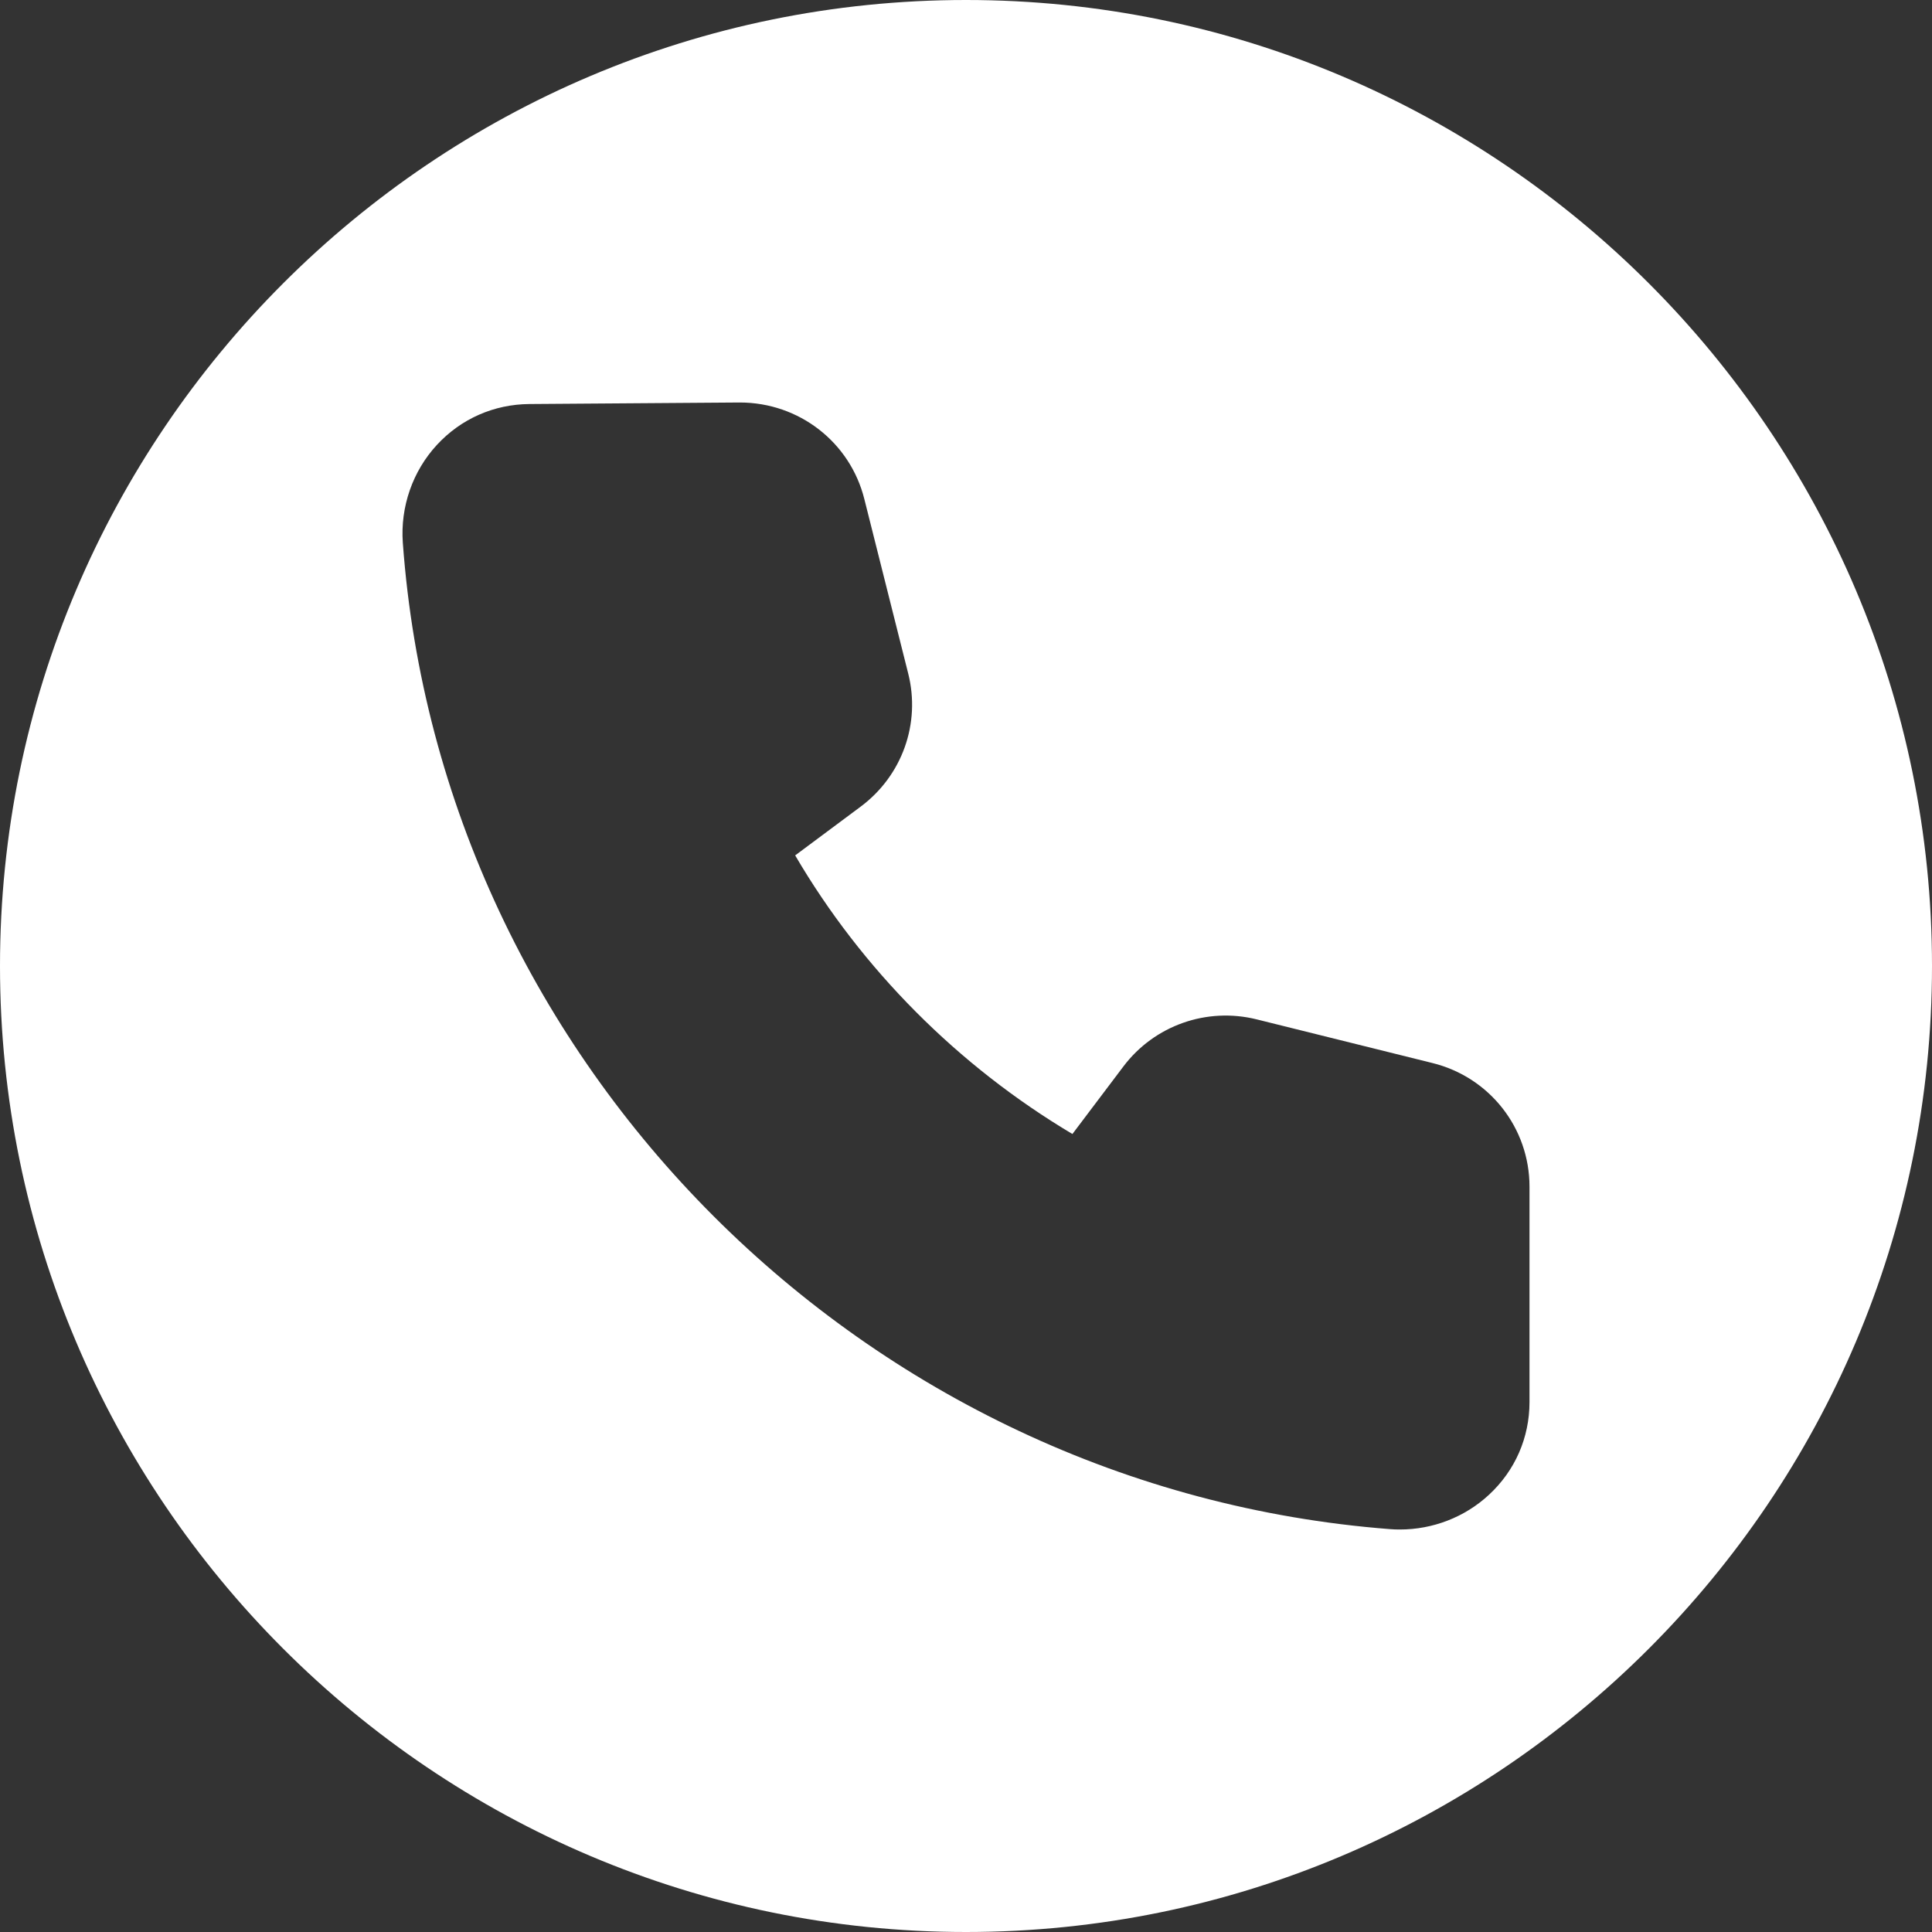
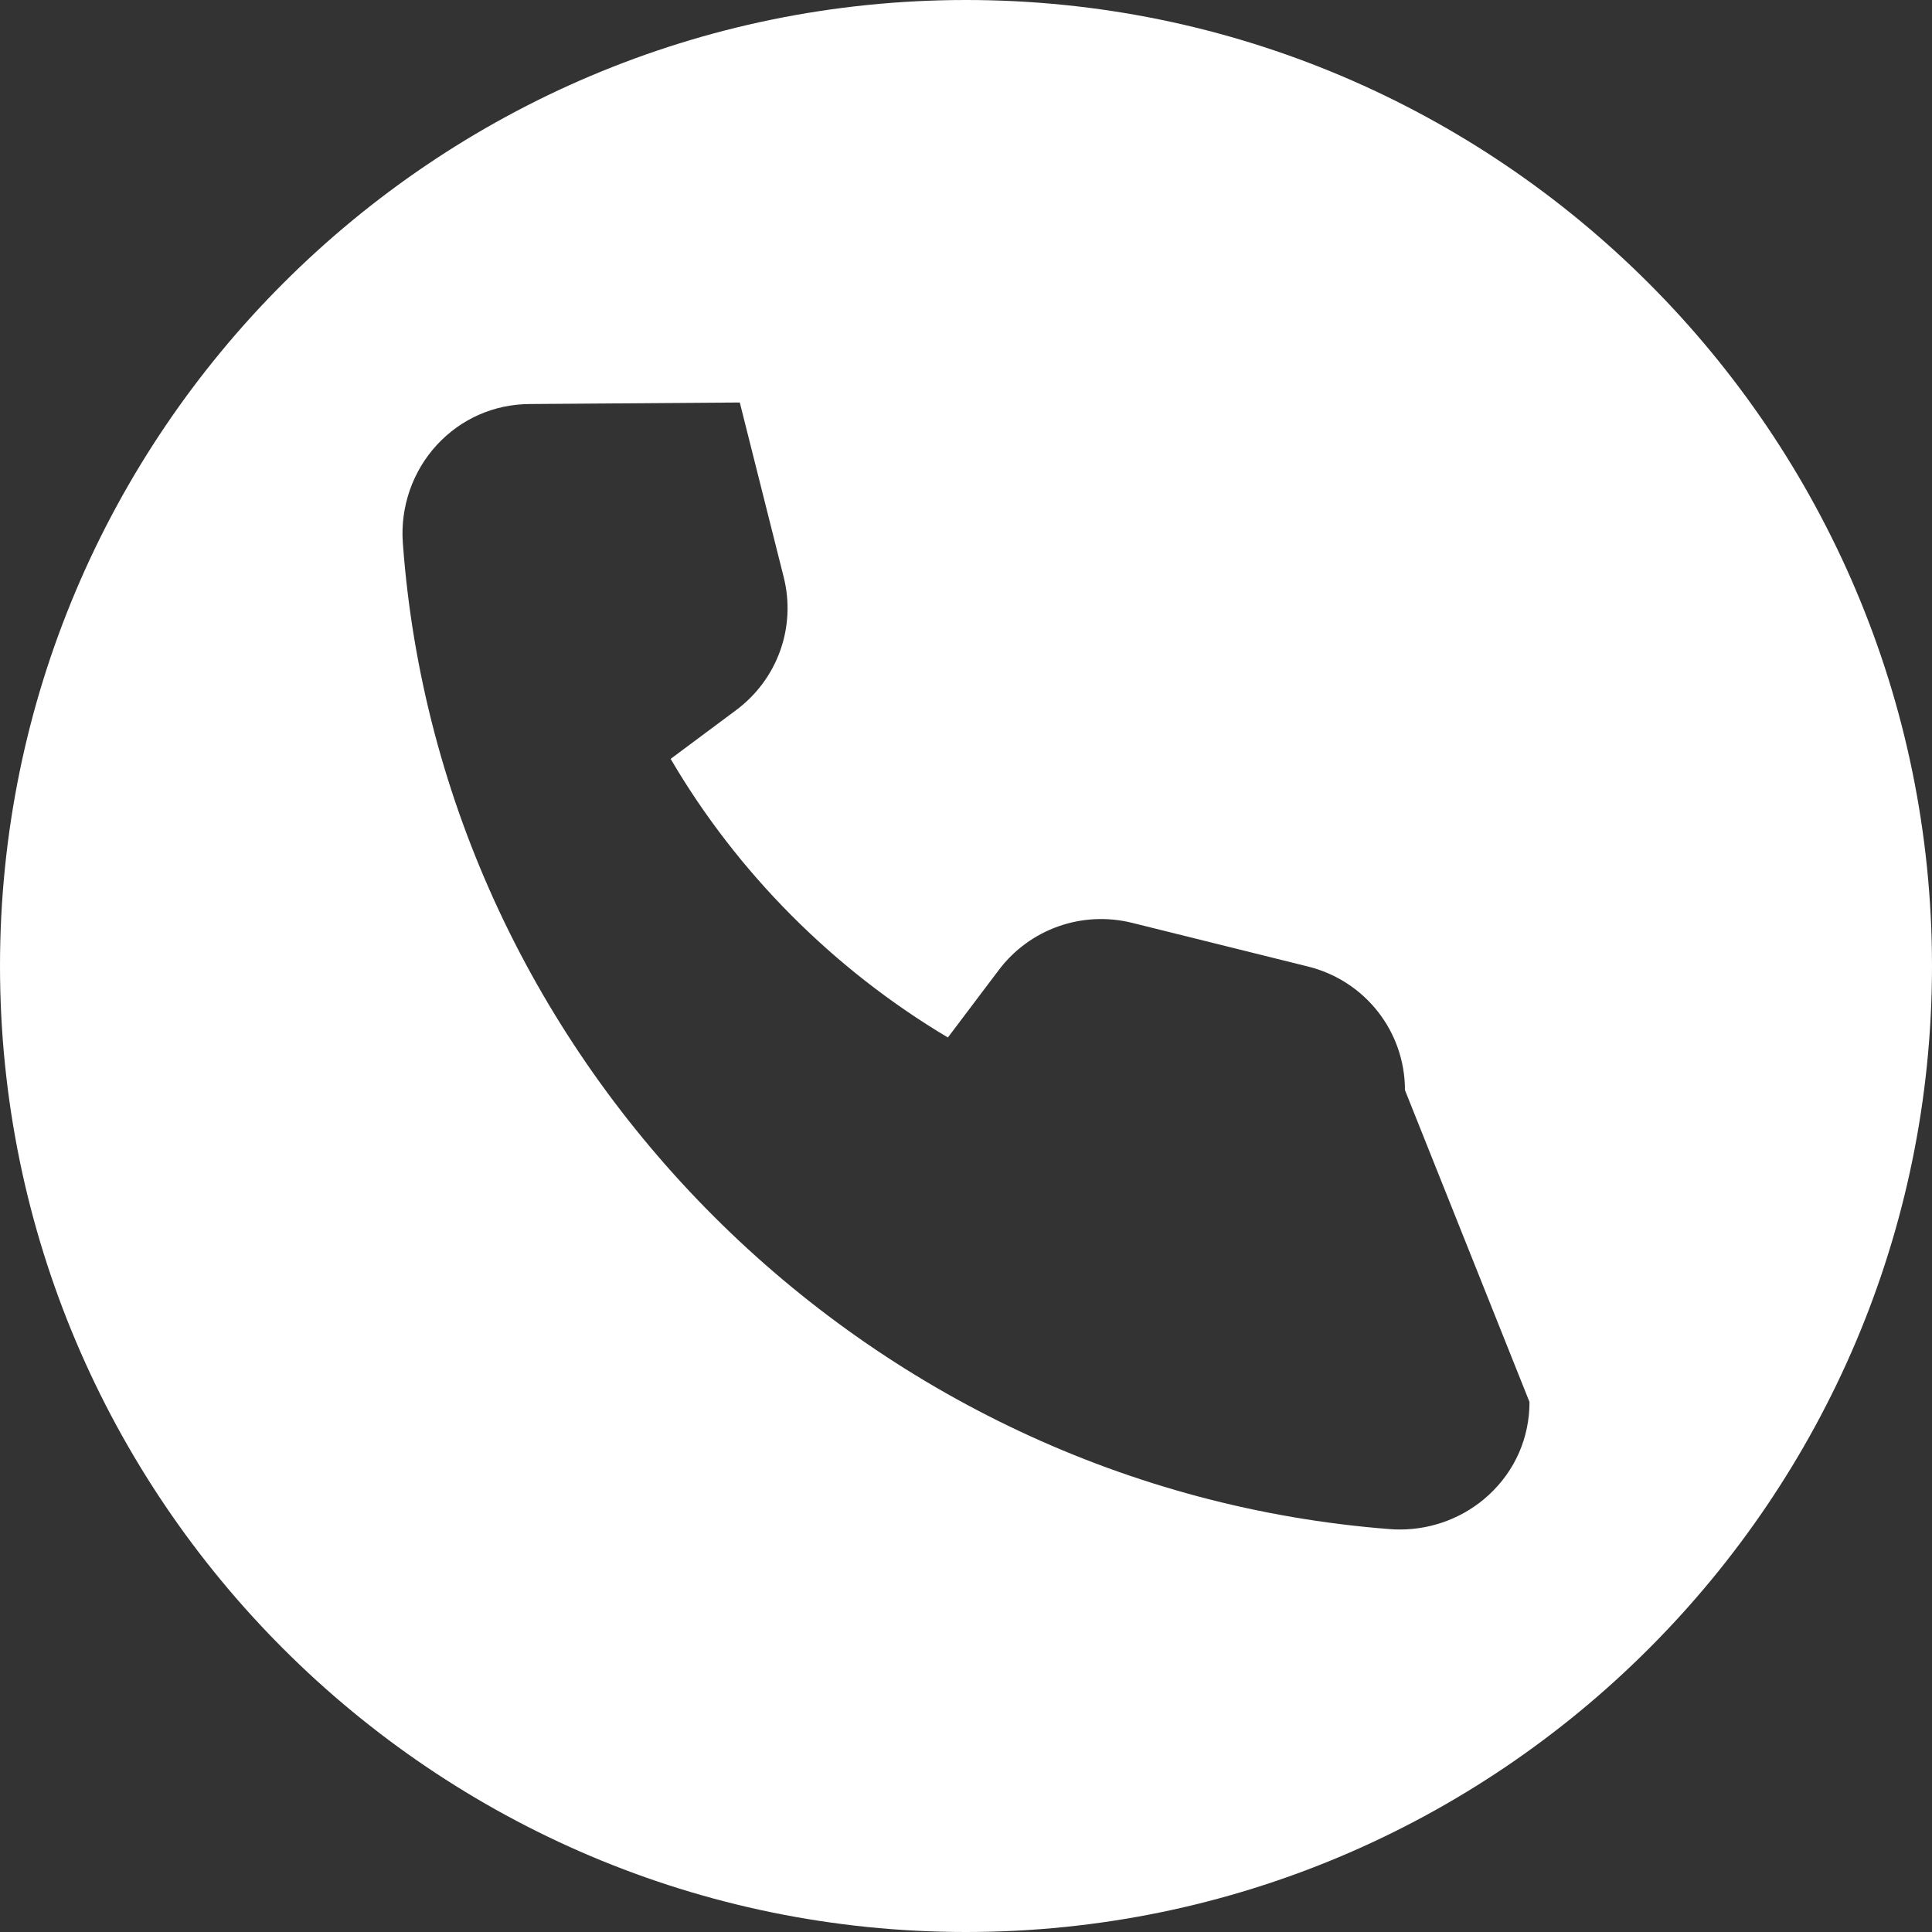
<svg xmlns="http://www.w3.org/2000/svg" fill="#ffffff" height="24" preserveAspectRatio="xMidYMid meet" version="1" viewBox="0.0 0.0 24.0 24.0" width="24" zoomAndPan="magnify">
  <rect x="0.0" y="0.0" width="24.0" height="24.0" fill="#333333" stroke="none" />
  <g id="change1_1">
-     <path d="m12 0c-6.617 0-12 5.383-12 12s5.383 12 12 12 12-5.383 12-12-5.383-12-12-12zm7 17.416c0 .443-.179.853-.505 1.154-.299.277-.696.43-1.105.43-.042 0-.084-.001-.127-.005-6.518-.505-11.788-5.773-12.259-12.253-.032-.446.122-.889.423-1.215.3-.325.709-.505 1.151-.508l2.612-.019c.736 0 1.37.493 1.547 1.199l.545 2.167c.157.621-.075 1.27-.59 1.654l-.814.606c.827 1.413 2.023 2.615 3.444 3.461l.634-.84c.385-.509 1.035-.738 1.655-.584l2.182.542c.711.175 1.207.807 1.207 1.536z" fill="inherit" />
+     <path d="m12 0c-6.617 0-12 5.383-12 12s5.383 12 12 12 12-5.383 12-12-5.383-12-12-12zm7 17.416c0 .443-.179.853-.505 1.154-.299.277-.696.43-1.105.43-.042 0-.084-.001-.127-.005-6.518-.505-11.788-5.773-12.259-12.253-.032-.446.122-.889.423-1.215.3-.325.709-.505 1.151-.508l2.612-.019l.545 2.167c.157.621-.075 1.27-.59 1.654l-.814.606c.827 1.413 2.023 2.615 3.444 3.461l.634-.84c.385-.509 1.035-.738 1.655-.584l2.182.542c.711.175 1.207.807 1.207 1.536z" fill="inherit" />
  </g>
</svg>